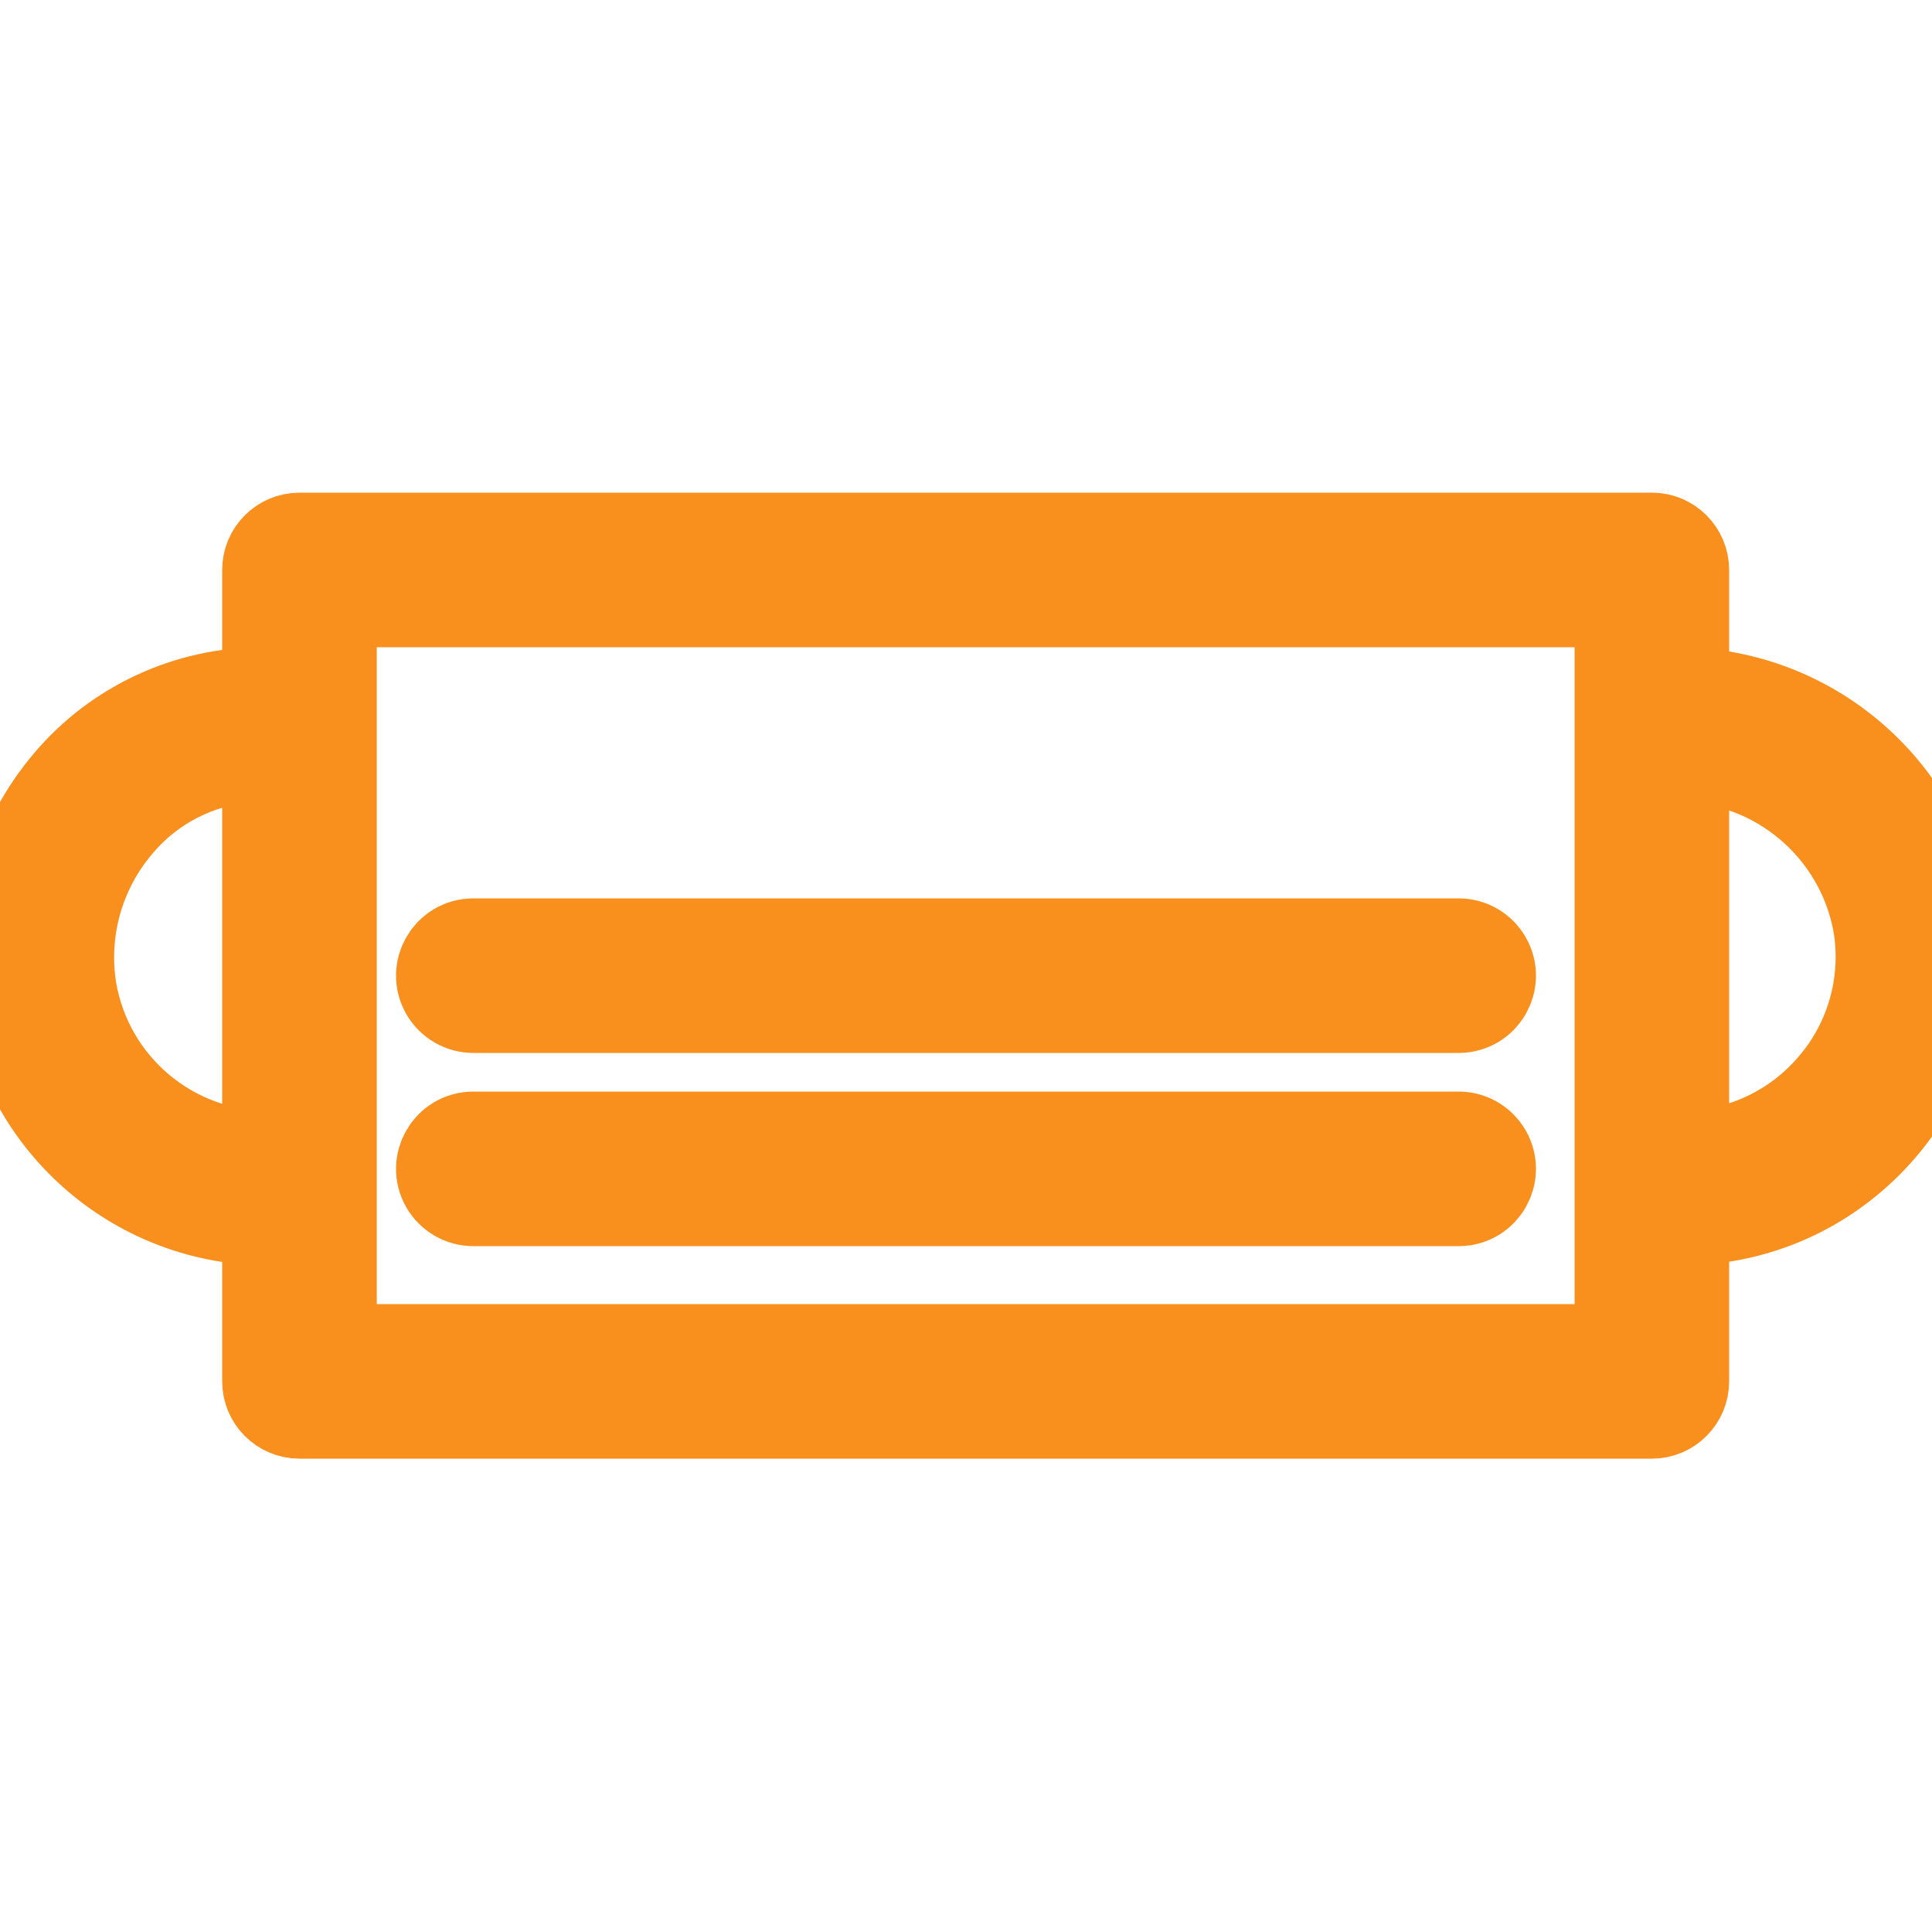
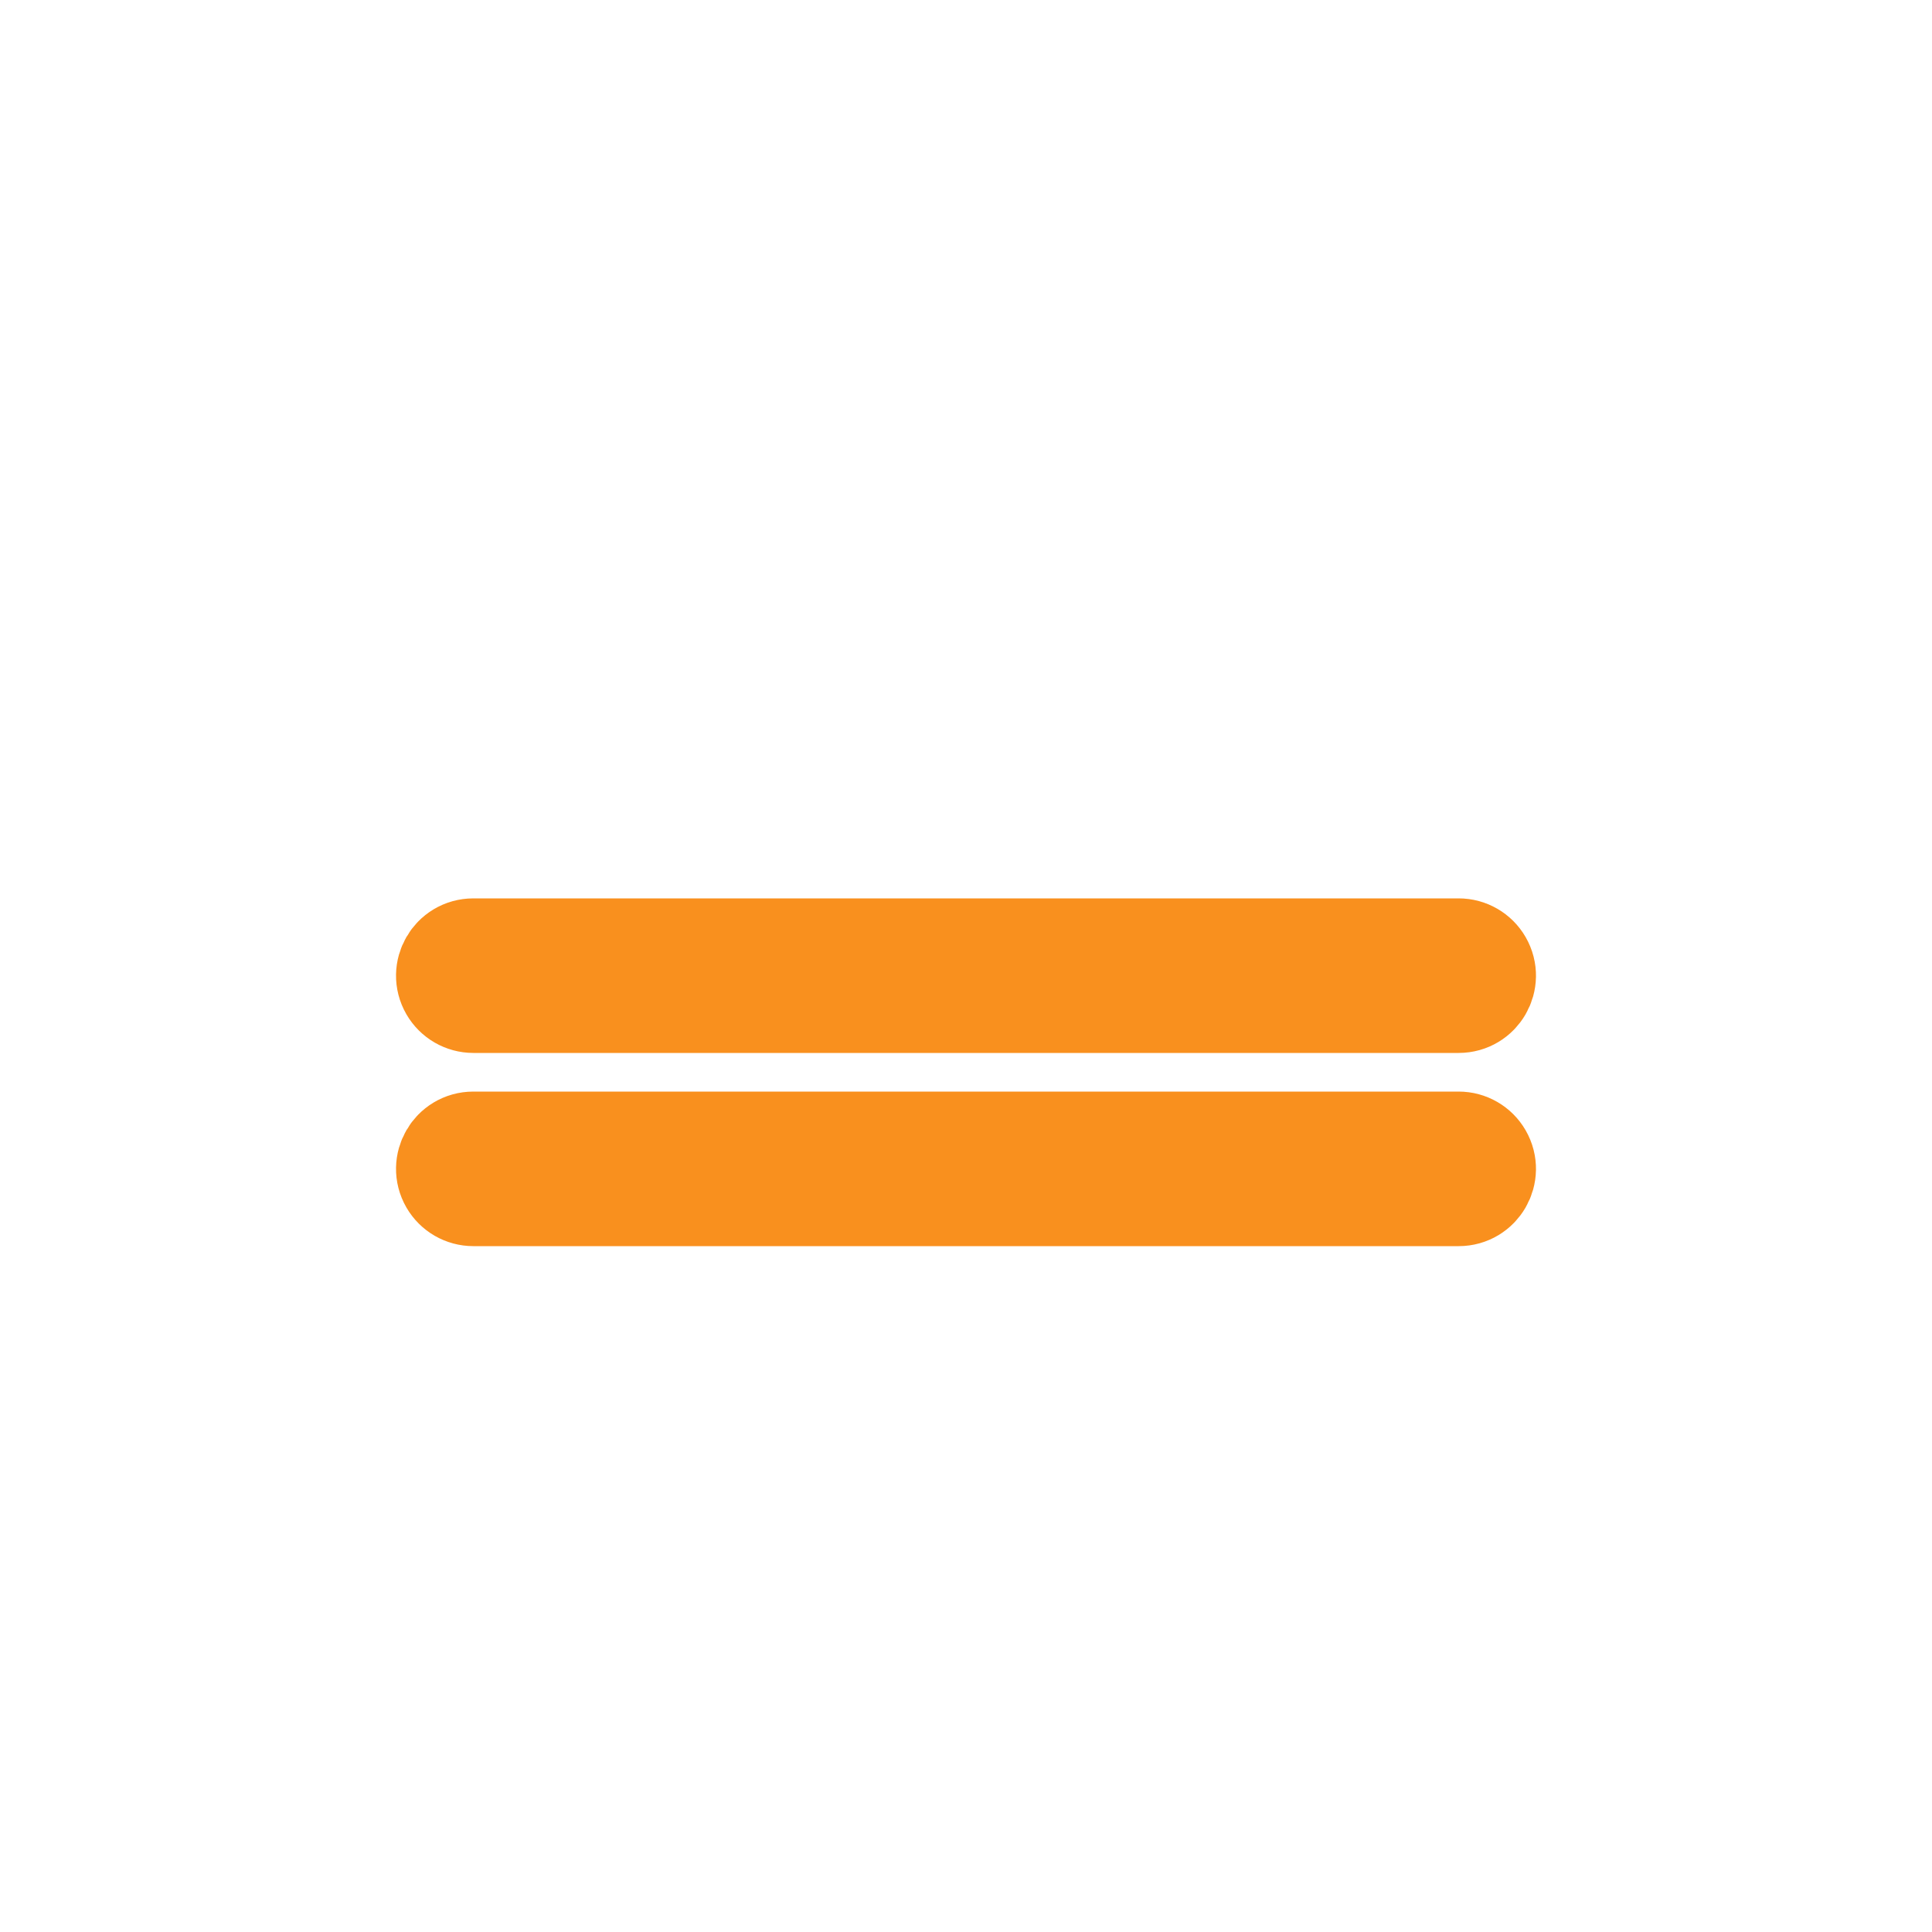
<svg xmlns="http://www.w3.org/2000/svg" viewBox="0 0 100.00 100.00" data-guides="{&quot;vertical&quot;:[],&quot;horizontal&quot;:[]}">
  <defs />
  <path fill="#f9901e" stroke="#f9901e" fill-opacity="1" stroke-width="5" stroke-opacity="1" color="rgb(51, 51, 51)" fill-rule="evenodd" id="tSvg4bab008f75" title="Path 11" d="M75.5 59C58.5 59 41.5 59 24.5 59C23.345 59 22.624 60.25 23.201 61.25C23.469 61.714 23.964 62 24.5 62C41.5 62 58.5 62 75.5 62C76.655 62 77.376 60.75 76.799 59.75C76.531 59.286 76.036 59 75.5 59ZM75.5 49C58.5 49 41.5 49 24.5 49C23.345 49 22.624 50.25 23.201 51.25C23.469 51.714 23.964 52 24.5 52C41.5 52 58.5 52 75.5 52C76.655 52 77.376 50.75 76.799 49.75C76.531 49.286 76.036 49 75.5 49Z" />
-   <path fill="#f9901e" stroke="#f9901e" fill-opacity="1" stroke-width="5" stroke-opacity="1" color="rgb(51, 51, 51)" fill-rule="evenodd" id="tSvg16c565dba0" title="Path 12" d="M100.32 47.3C99.161 40.828 93.574 36.089 87 36C87 33.833 87 31.667 87 29.5C87 28.672 86.328 28 85.5 28C62.167 28 38.833 28 15.5 28C14.672 28 14 28.672 14 29.5C14 31.667 14 33.833 14 36C13.86 36 13.72 36 13.58 36C9.767 36.004 6.147 37.682 3.68 40.59C1.068 43.66 -0.065 47.721 0.58 51.7C1.665 58.218 7.302 62.997 13.91 63C13.94 63 13.97 63 14 63C14 65.833 14 68.667 14 71.5C14 72.328 14.672 73 15.5 73C38.833 73 62.167 73 85.5 73C86.328 73 87 72.328 87 71.5C87 68.667 87 65.833 87 63C95.335 63 101.678 55.523 100.32 47.3ZM13.91 60C8.778 60.003 4.394 56.3 3.54 51.24C3.046 48.123 3.945 44.946 6 42.55C7.886 40.315 10.656 39.018 13.58 39C13.72 39 13.86 39 14 39C14 46 14 53 14 60C13.97 60 13.94 60 13.91 60ZM84 70C61.667 70 39.333 70 17 70C17 57 17 44 17 31C39.333 31 61.667 31 84 31C84 44 84 57 84 70ZM95 56.31C93.006 58.657 90.08 60.006 87 60C87 53 87 46 87 39C92.095 39.089 96.425 42.75 97.36 47.76C97.888 50.819 97.022 53.955 95 56.31Z" />
</svg>